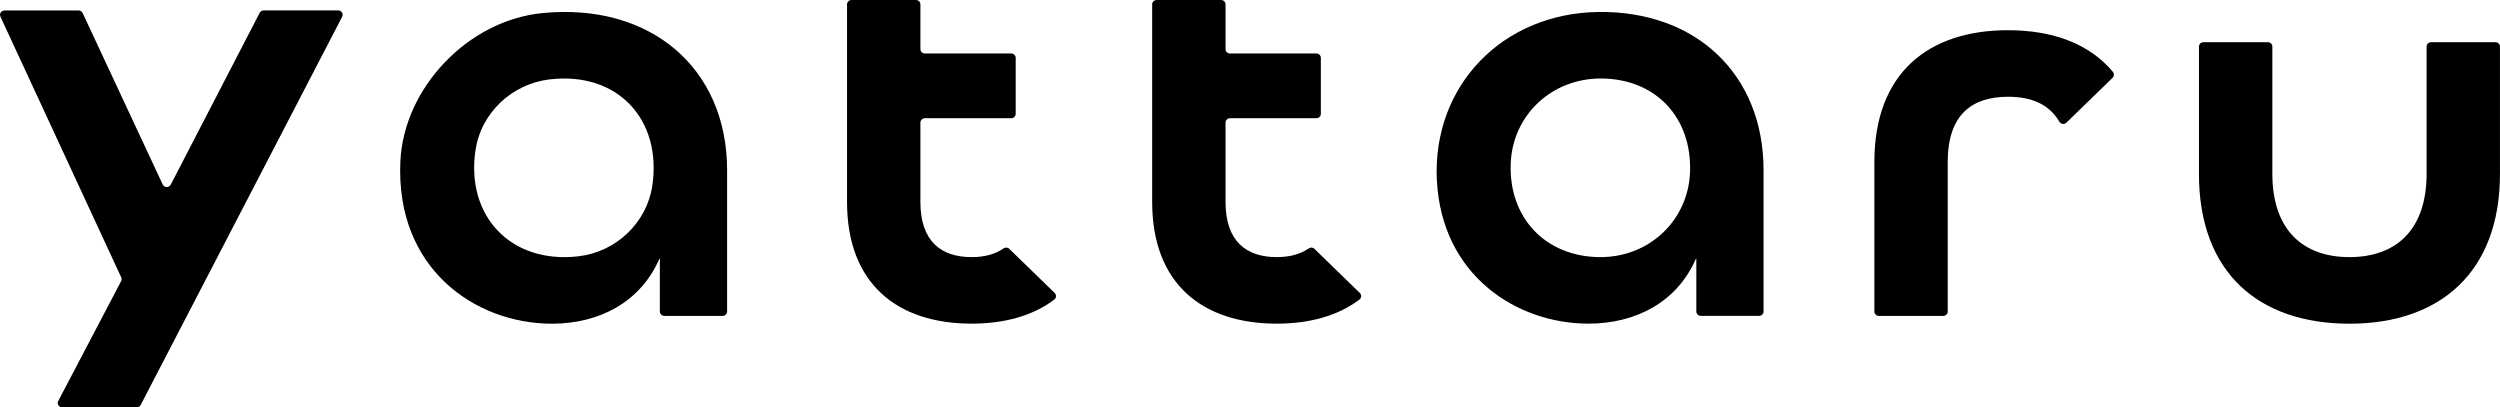
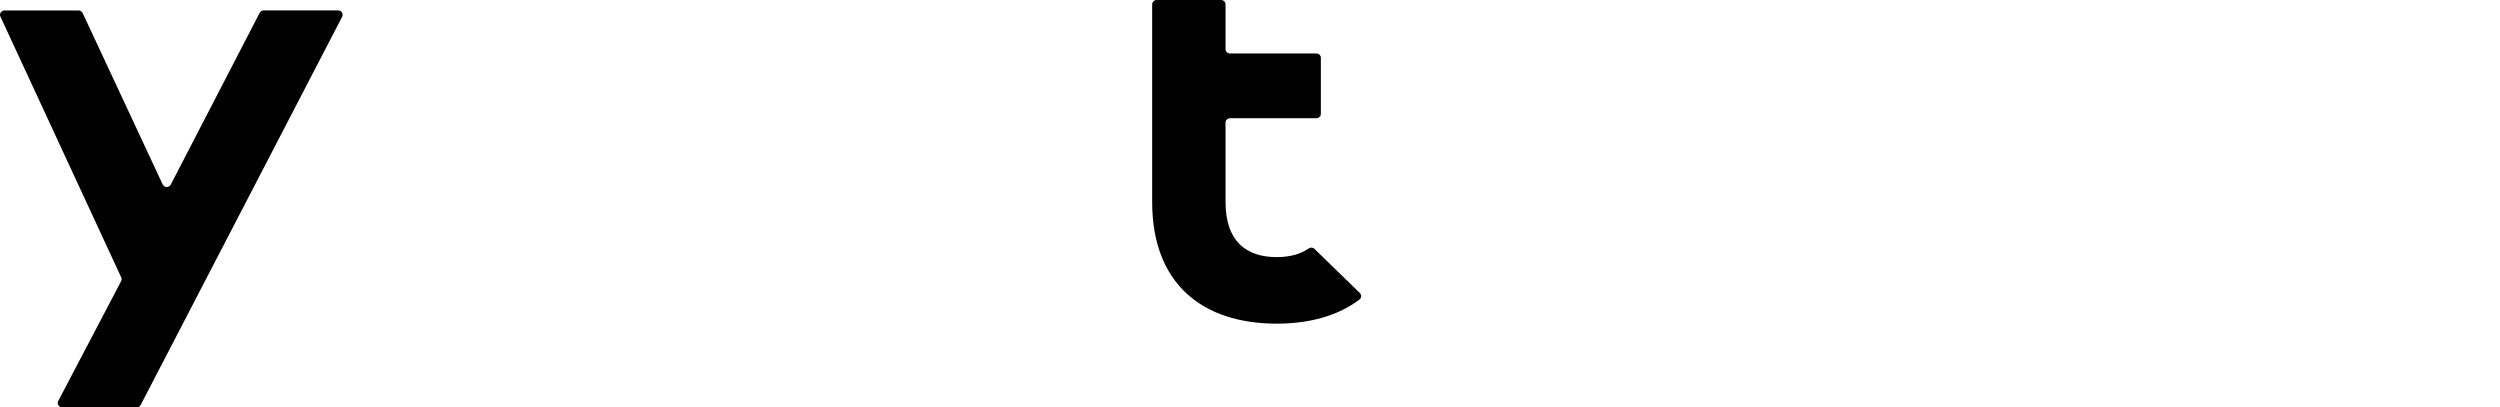
<svg xmlns="http://www.w3.org/2000/svg" width="135" height="22" viewBox="0 0 135 22" fill="none">
  <g clip-path="url(#clip0_2001_313)">
    <path d="M0.242 0.564H4.239C4.334 0.564 4.422 0.617 4.462 0.702L8.784 9.959C8.869 10.139 9.131 10.146 9.221 9.969L14.023 0.692C14.065 0.612 14.148 0.561 14.24 0.561H18.259C18.439 0.561 18.557 0.746 18.477 0.904L7.596 21.869C7.554 21.949 7.471 21.998 7.379 21.998H3.362C3.179 21.998 3.062 21.811 3.144 21.655L6.541 15.182C6.574 15.118 6.576 15.043 6.546 14.978L0.022 0.896C-0.05 0.741 0.067 0.564 0.245 0.564H0.242Z" fill="black" />
-     <path d="M21.621 8.694C21.811 4.759 25.251 1.105 29.285 0.707C35.092 0.134 39.264 3.648 39.264 9.192V16.819C39.264 16.95 39.154 17.059 39.016 17.059H35.879C35.744 17.059 35.632 16.952 35.632 16.819V13.986C35.632 13.97 35.612 13.967 35.604 13.982C34.592 16.301 32.377 17.48 29.802 17.48C25.678 17.48 21.341 14.516 21.621 8.694ZM35.224 10.037C35.757 6.459 33.354 3.852 29.68 4.287C27.635 4.53 25.986 6.099 25.681 8.077C25.131 11.652 27.575 14.261 31.23 13.841C33.277 13.605 34.927 12.021 35.224 10.037Z" fill="black" />
-     <path d="M77.59 9.745C77.335 4.661 81.104 0.704 86.343 0.646C91.575 0.59 95.232 4.001 95.232 9.192V16.821C95.232 16.952 95.122 17.057 94.989 17.057H91.845C91.71 17.057 91.602 16.95 91.602 16.821V13.982C91.602 13.967 91.582 13.965 91.577 13.977C90.565 16.299 88.35 17.477 85.773 17.477C81.904 17.477 77.85 14.871 77.592 9.743L77.59 9.745ZM91.262 9.296C91.372 6.367 89.428 4.253 86.466 4.239C83.786 4.227 81.679 6.223 81.579 8.825C81.466 11.745 83.434 13.858 86.381 13.884C89.058 13.909 91.165 11.895 91.262 9.296Z" fill="black" />
-     <path d="M118.745 9.386V2.514C118.745 2.383 118.855 2.278 118.988 2.278H122.465C122.6 2.278 122.707 2.385 122.707 2.514V9.386C122.707 12.43 124.372 13.884 126.871 13.884C129.371 13.884 131.036 12.43 131.036 9.386V2.514C131.036 2.383 131.146 2.278 131.278 2.278H134.755C134.89 2.278 134.998 2.385 134.998 2.514V9.386C134.998 14.727 131.733 17.48 126.869 17.48C122.005 17.48 118.743 14.761 118.743 9.386H118.745Z" fill="black" />
-     <path d="M52.466 13.884C50.834 13.884 49.702 13.044 49.702 10.906V6.619C49.702 6.488 49.812 6.384 49.944 6.384H54.606C54.741 6.384 54.848 6.277 54.848 6.148V3.124C54.848 2.993 54.738 2.888 54.606 2.888H49.944C49.809 2.888 49.702 2.781 49.702 2.653V0.236C49.702 0.104 49.592 0 49.459 0H45.982C45.847 0 45.74 0.107 45.74 0.236V10.906C45.74 15.342 48.472 17.477 52.469 17.477C54.256 17.477 55.783 17.045 56.933 16.177C57.048 16.09 57.056 15.918 56.95 15.818L54.498 13.435C54.413 13.352 54.286 13.35 54.188 13.418C53.731 13.736 53.144 13.884 52.469 13.884H52.466Z" fill="black" />
    <path d="M68.944 13.884C67.311 13.884 66.179 13.044 66.179 10.906V6.619C66.179 6.488 66.289 6.384 66.421 6.384H71.083C71.218 6.384 71.326 6.277 71.326 6.148V3.124C71.326 2.993 71.216 2.888 71.083 2.888H66.421C66.286 2.888 66.179 2.781 66.179 2.653V0.236C66.179 0.104 66.069 0 65.936 0H62.46C62.325 0 62.217 0.107 62.217 0.236V10.906C62.217 15.342 64.949 17.477 68.946 17.477C70.733 17.477 72.26 17.045 73.41 16.177C73.525 16.09 73.533 15.918 73.428 15.818L70.976 13.435C70.891 13.352 70.763 13.35 70.666 13.418C70.208 13.736 69.621 13.884 68.946 13.884H68.944Z" fill="black" />
-     <path d="M108.444 1.63C104.148 1.63 101.216 3.928 101.216 8.752V16.824C101.216 16.955 101.326 17.059 101.458 17.059H104.935C105.07 17.059 105.177 16.952 105.177 16.824V8.752C105.177 6.163 106.51 5.225 108.442 5.225C109.672 5.225 110.647 5.618 111.199 6.563C111.281 6.702 111.466 6.741 111.584 6.626L114.078 4.202C114.166 4.117 114.176 3.976 114.098 3.882C112.834 2.368 110.862 1.632 108.439 1.632L108.444 1.63Z" fill="black" />
  </g>
  <defs>
    <clipPath id="clip0_2001_313">
      <rect width="135" height="22" fill="white" />
    </clipPath>
  </defs>
</svg>